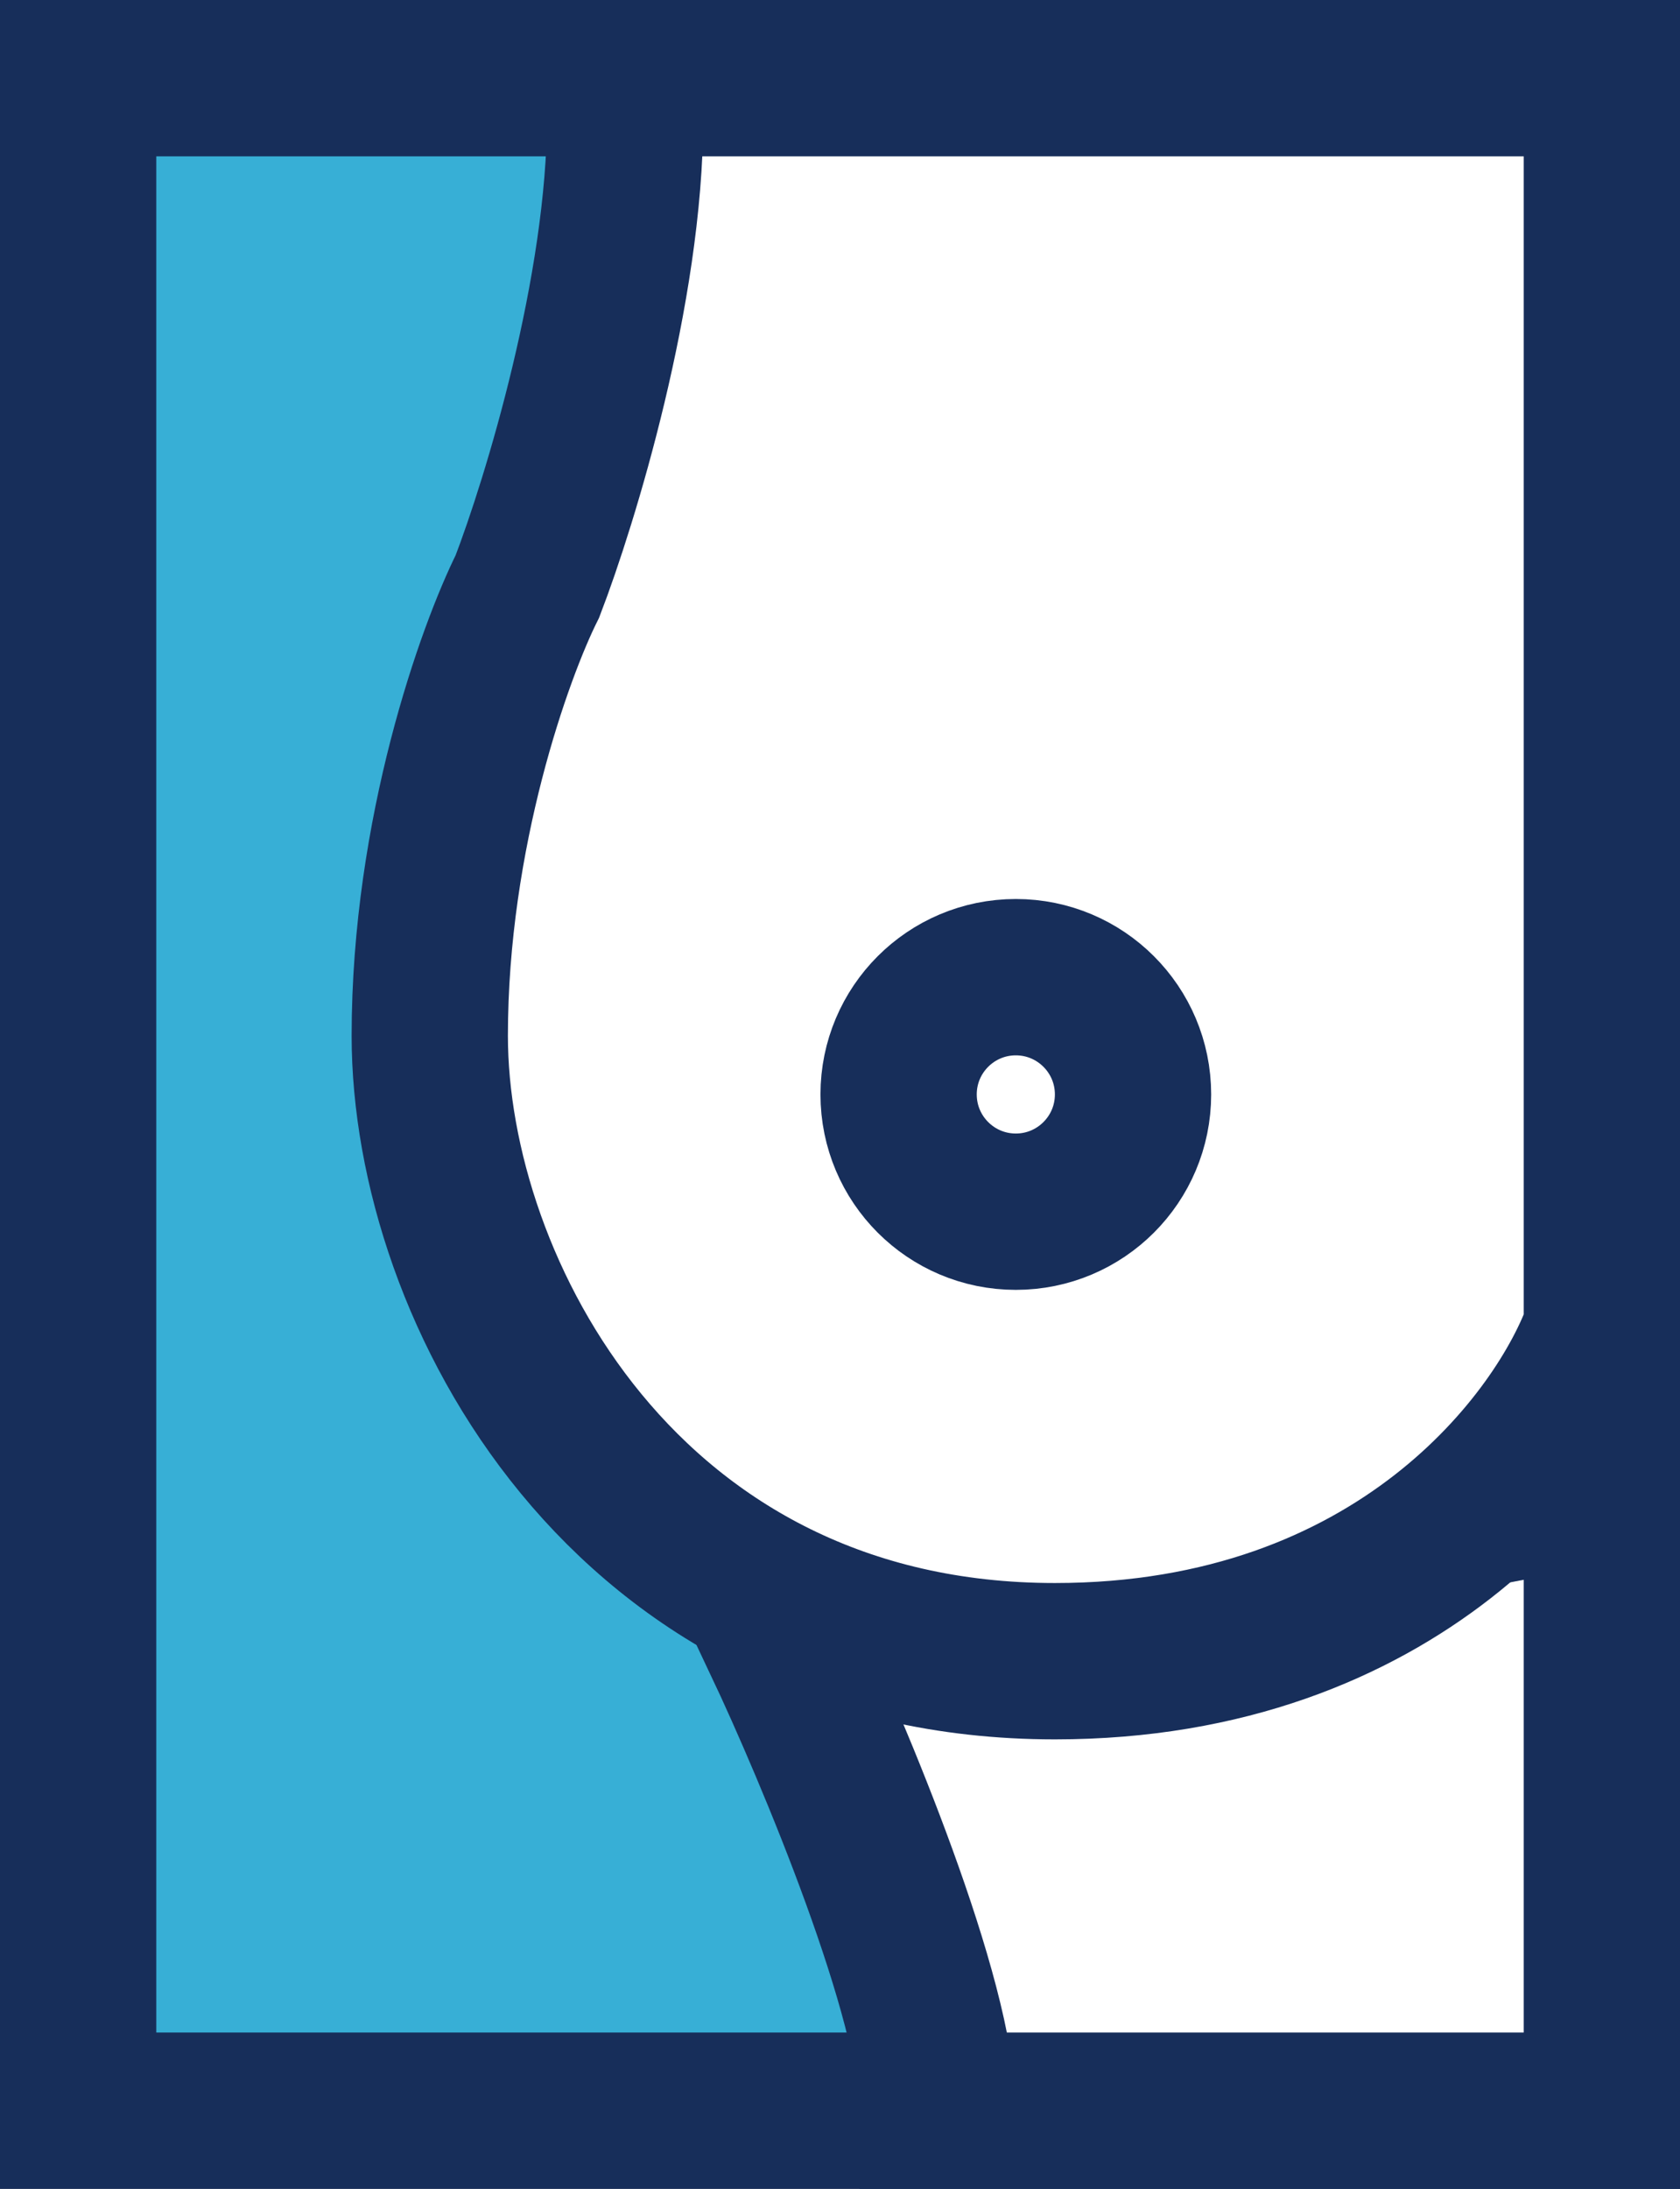
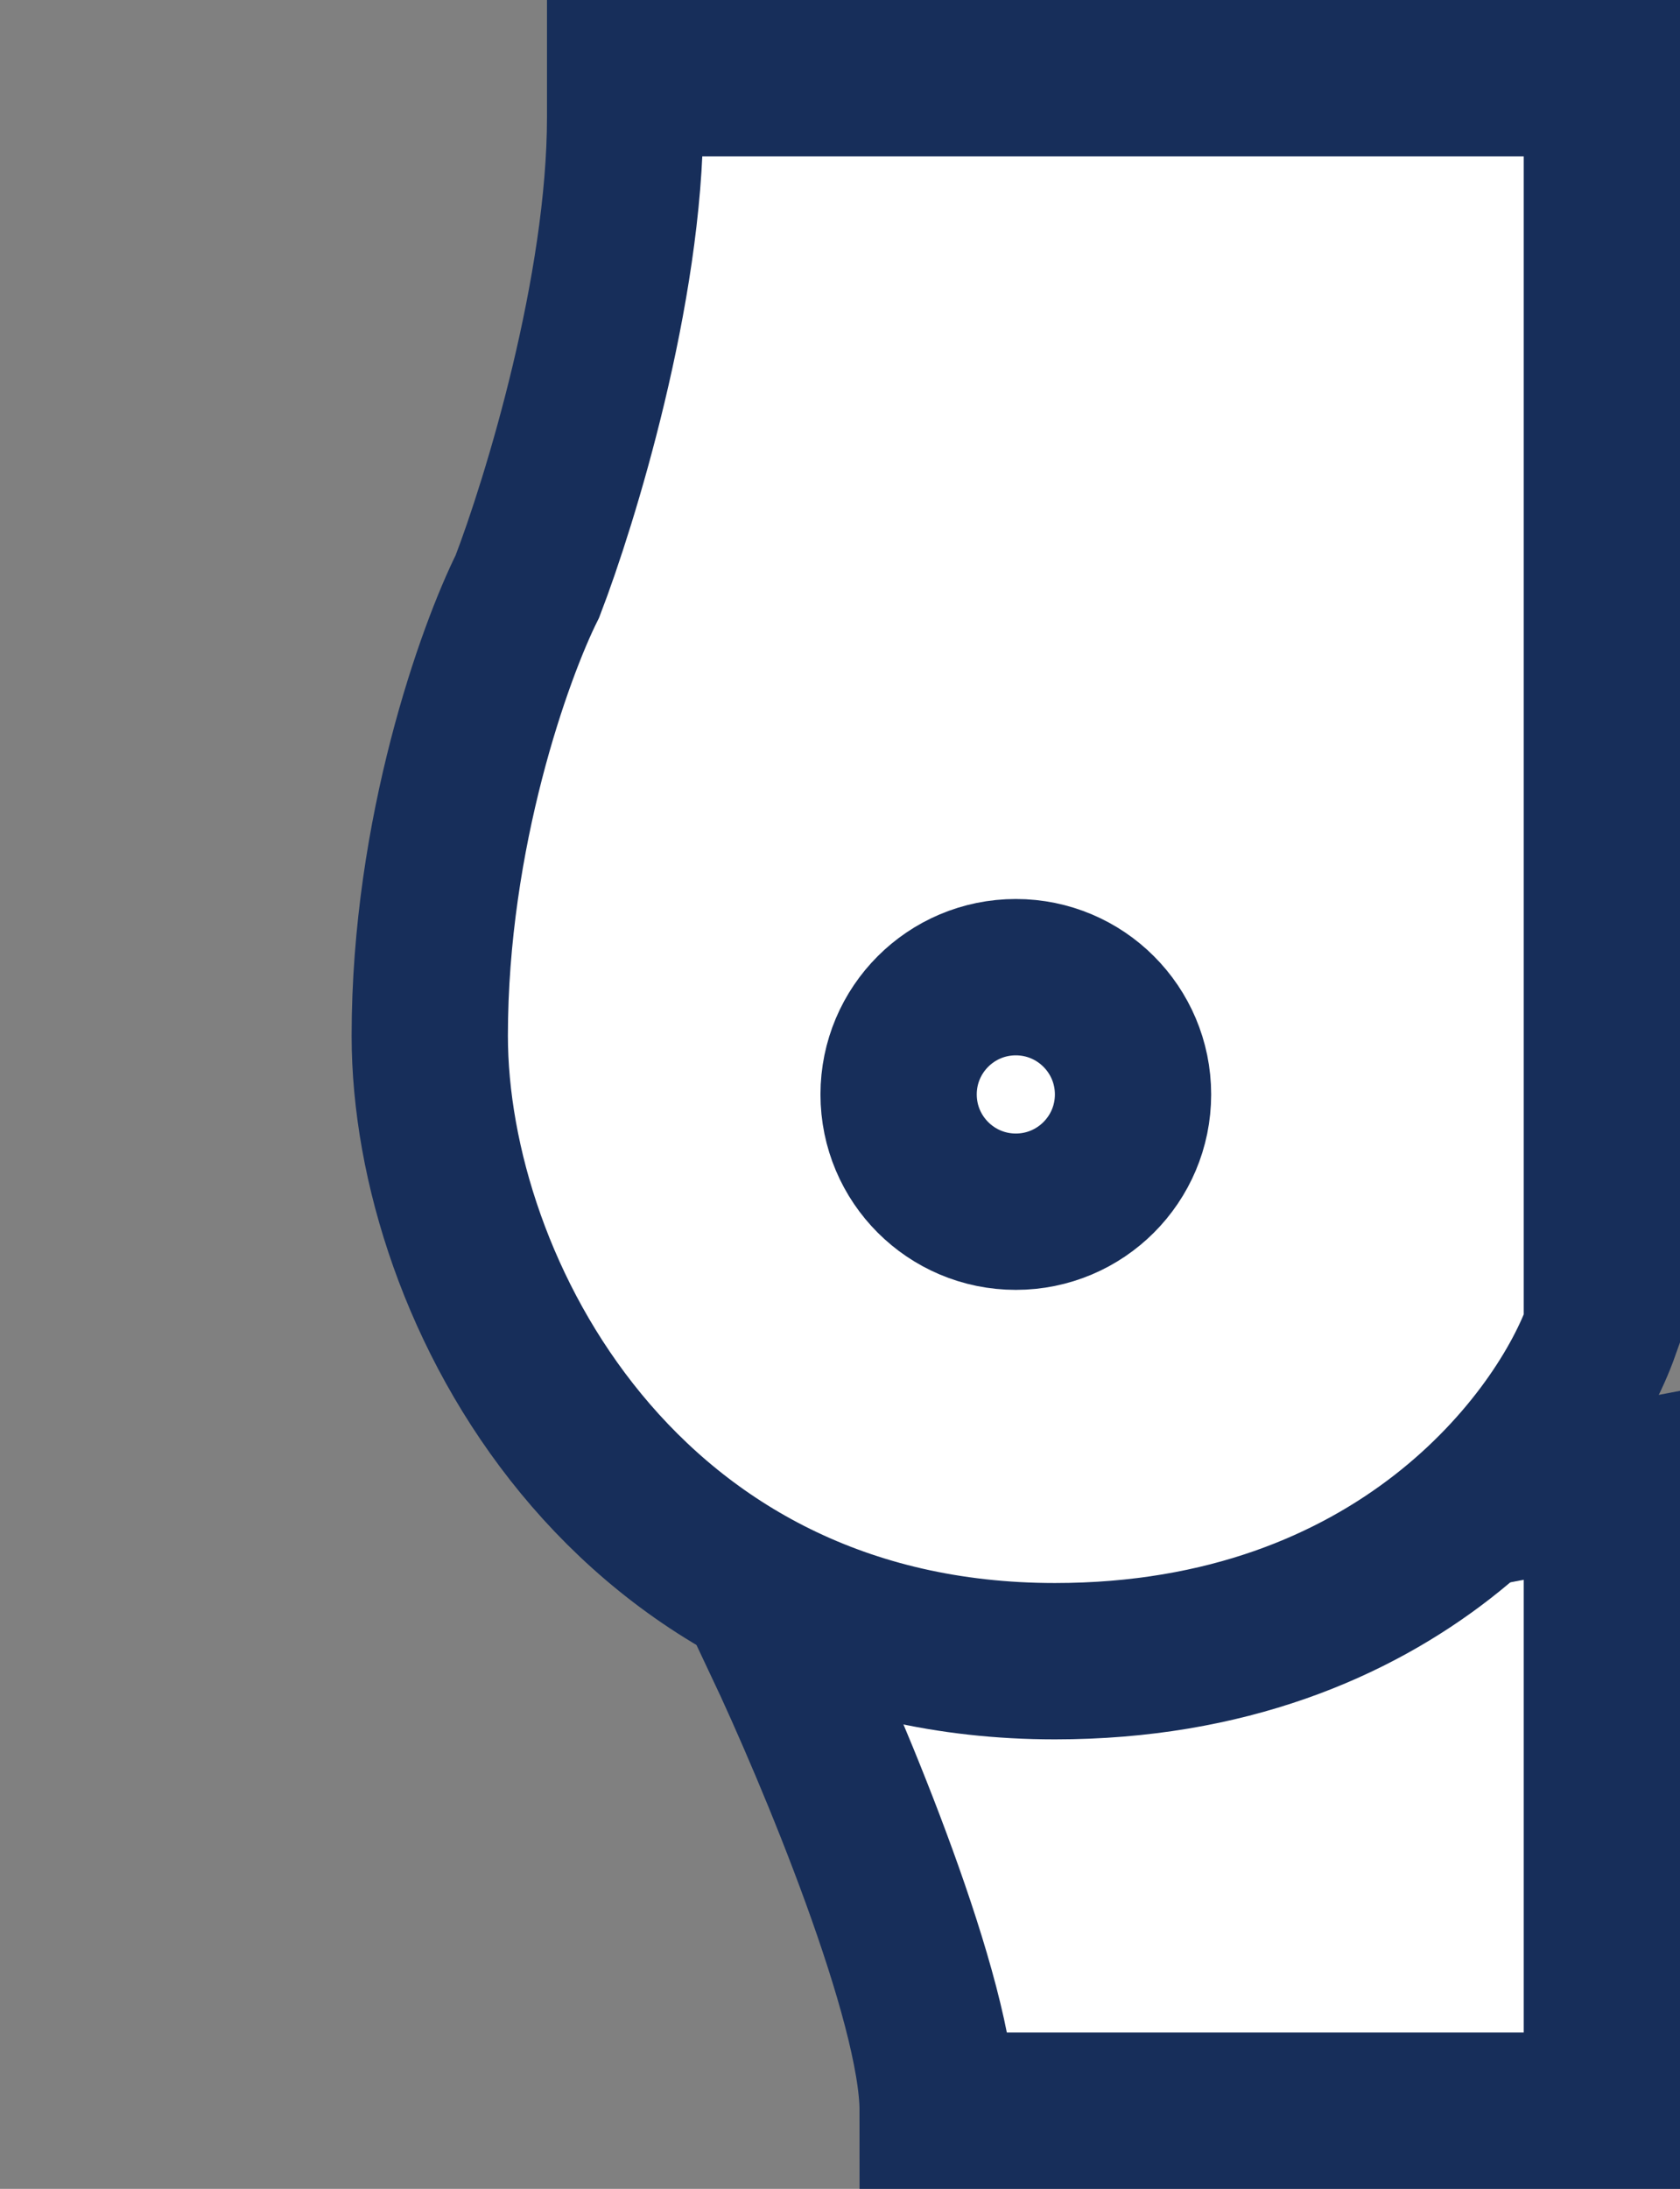
<svg xmlns="http://www.w3.org/2000/svg" width="43" height="56" viewBox="0 0 43 56" fill="none">
  <rect x="0" y="0" width="43" height="56" fill="#808080" stroke="none" />
-   <rect x="2" y="54" width="52" height="39" transform="rotate(-90 2 54)" fill="#37AFD6" stroke="#172E5A" stroke-width="4" />
  <path d="M24 54C24 51.176 21.333 44.824 20 42L41 38V54H24Z" fill="white" stroke="#172E5A" stroke-width="4" />
  <path d="M27 42.5C35.8 42.5 40 36.833 41 34V2H16V3C16 7.4 14.333 12.833 13.5 15C12.667 16.667 11 21.3 11 26.5C11 33 16 42.5 27 42.5Z" fill="white" stroke="#172E5A" stroke-width="4" />
  <circle cx="26" cy="28" r="3" stroke="#172E5A" stroke-width="4" />
</svg>